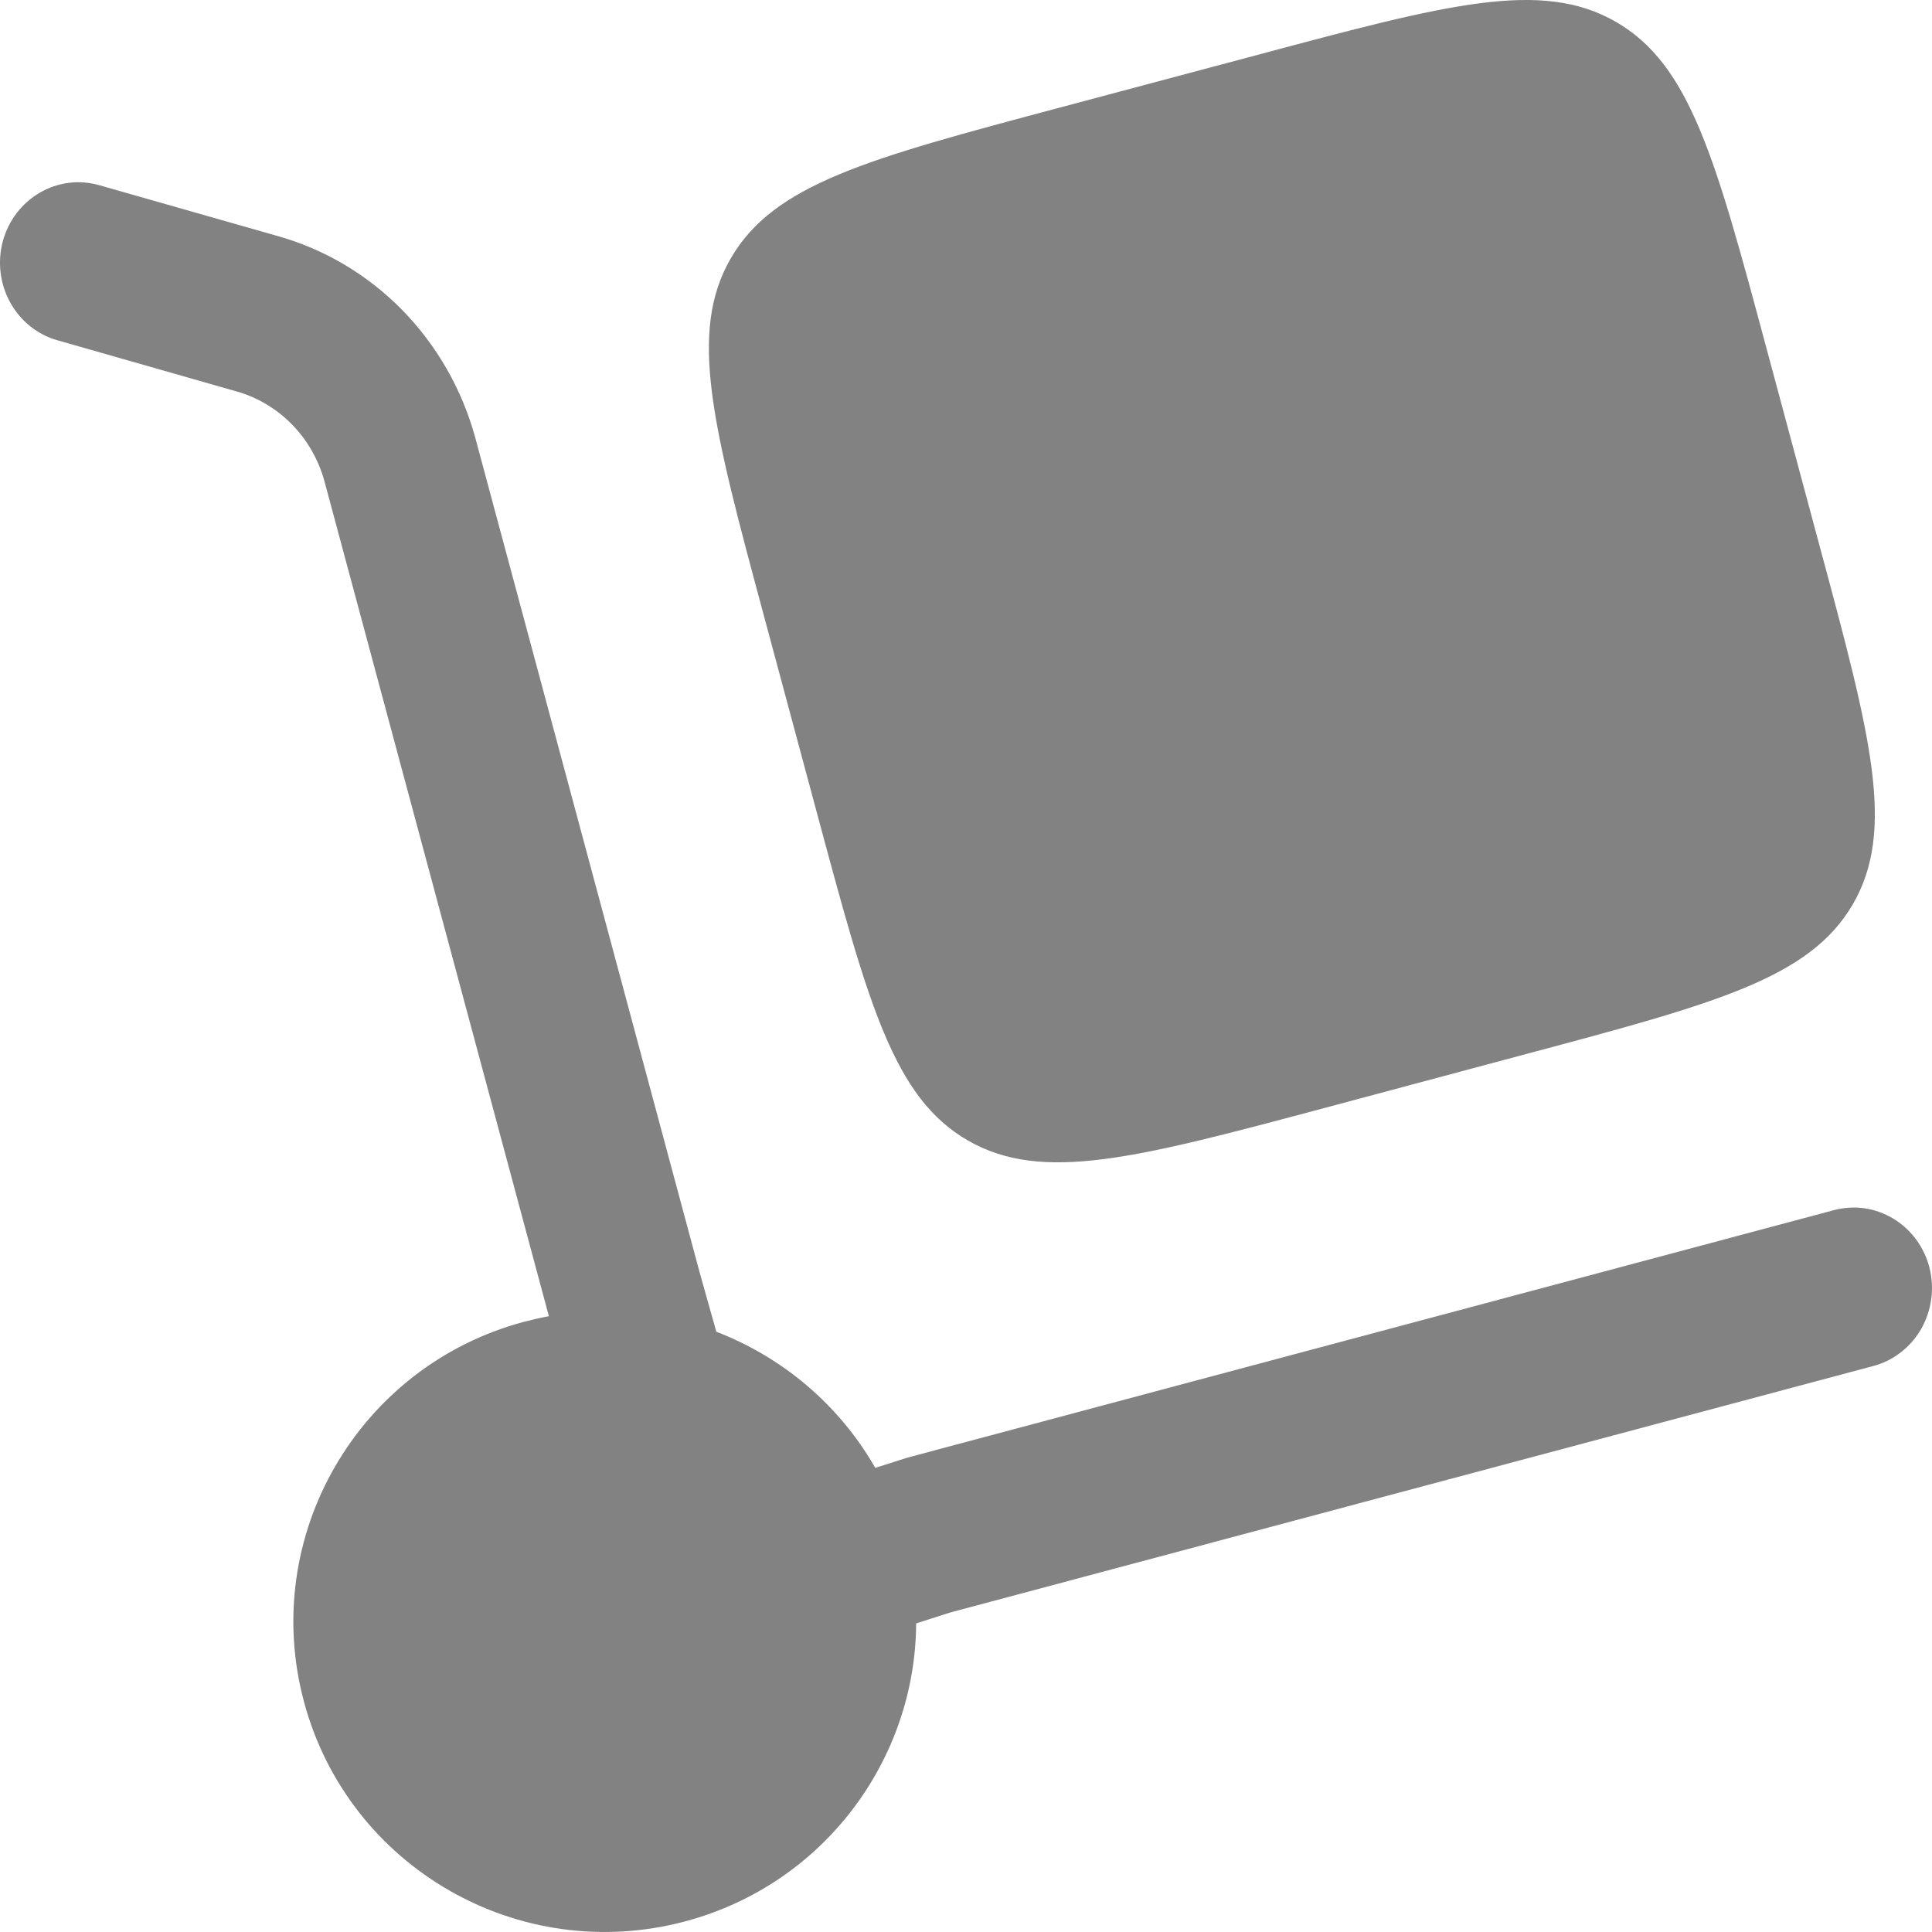
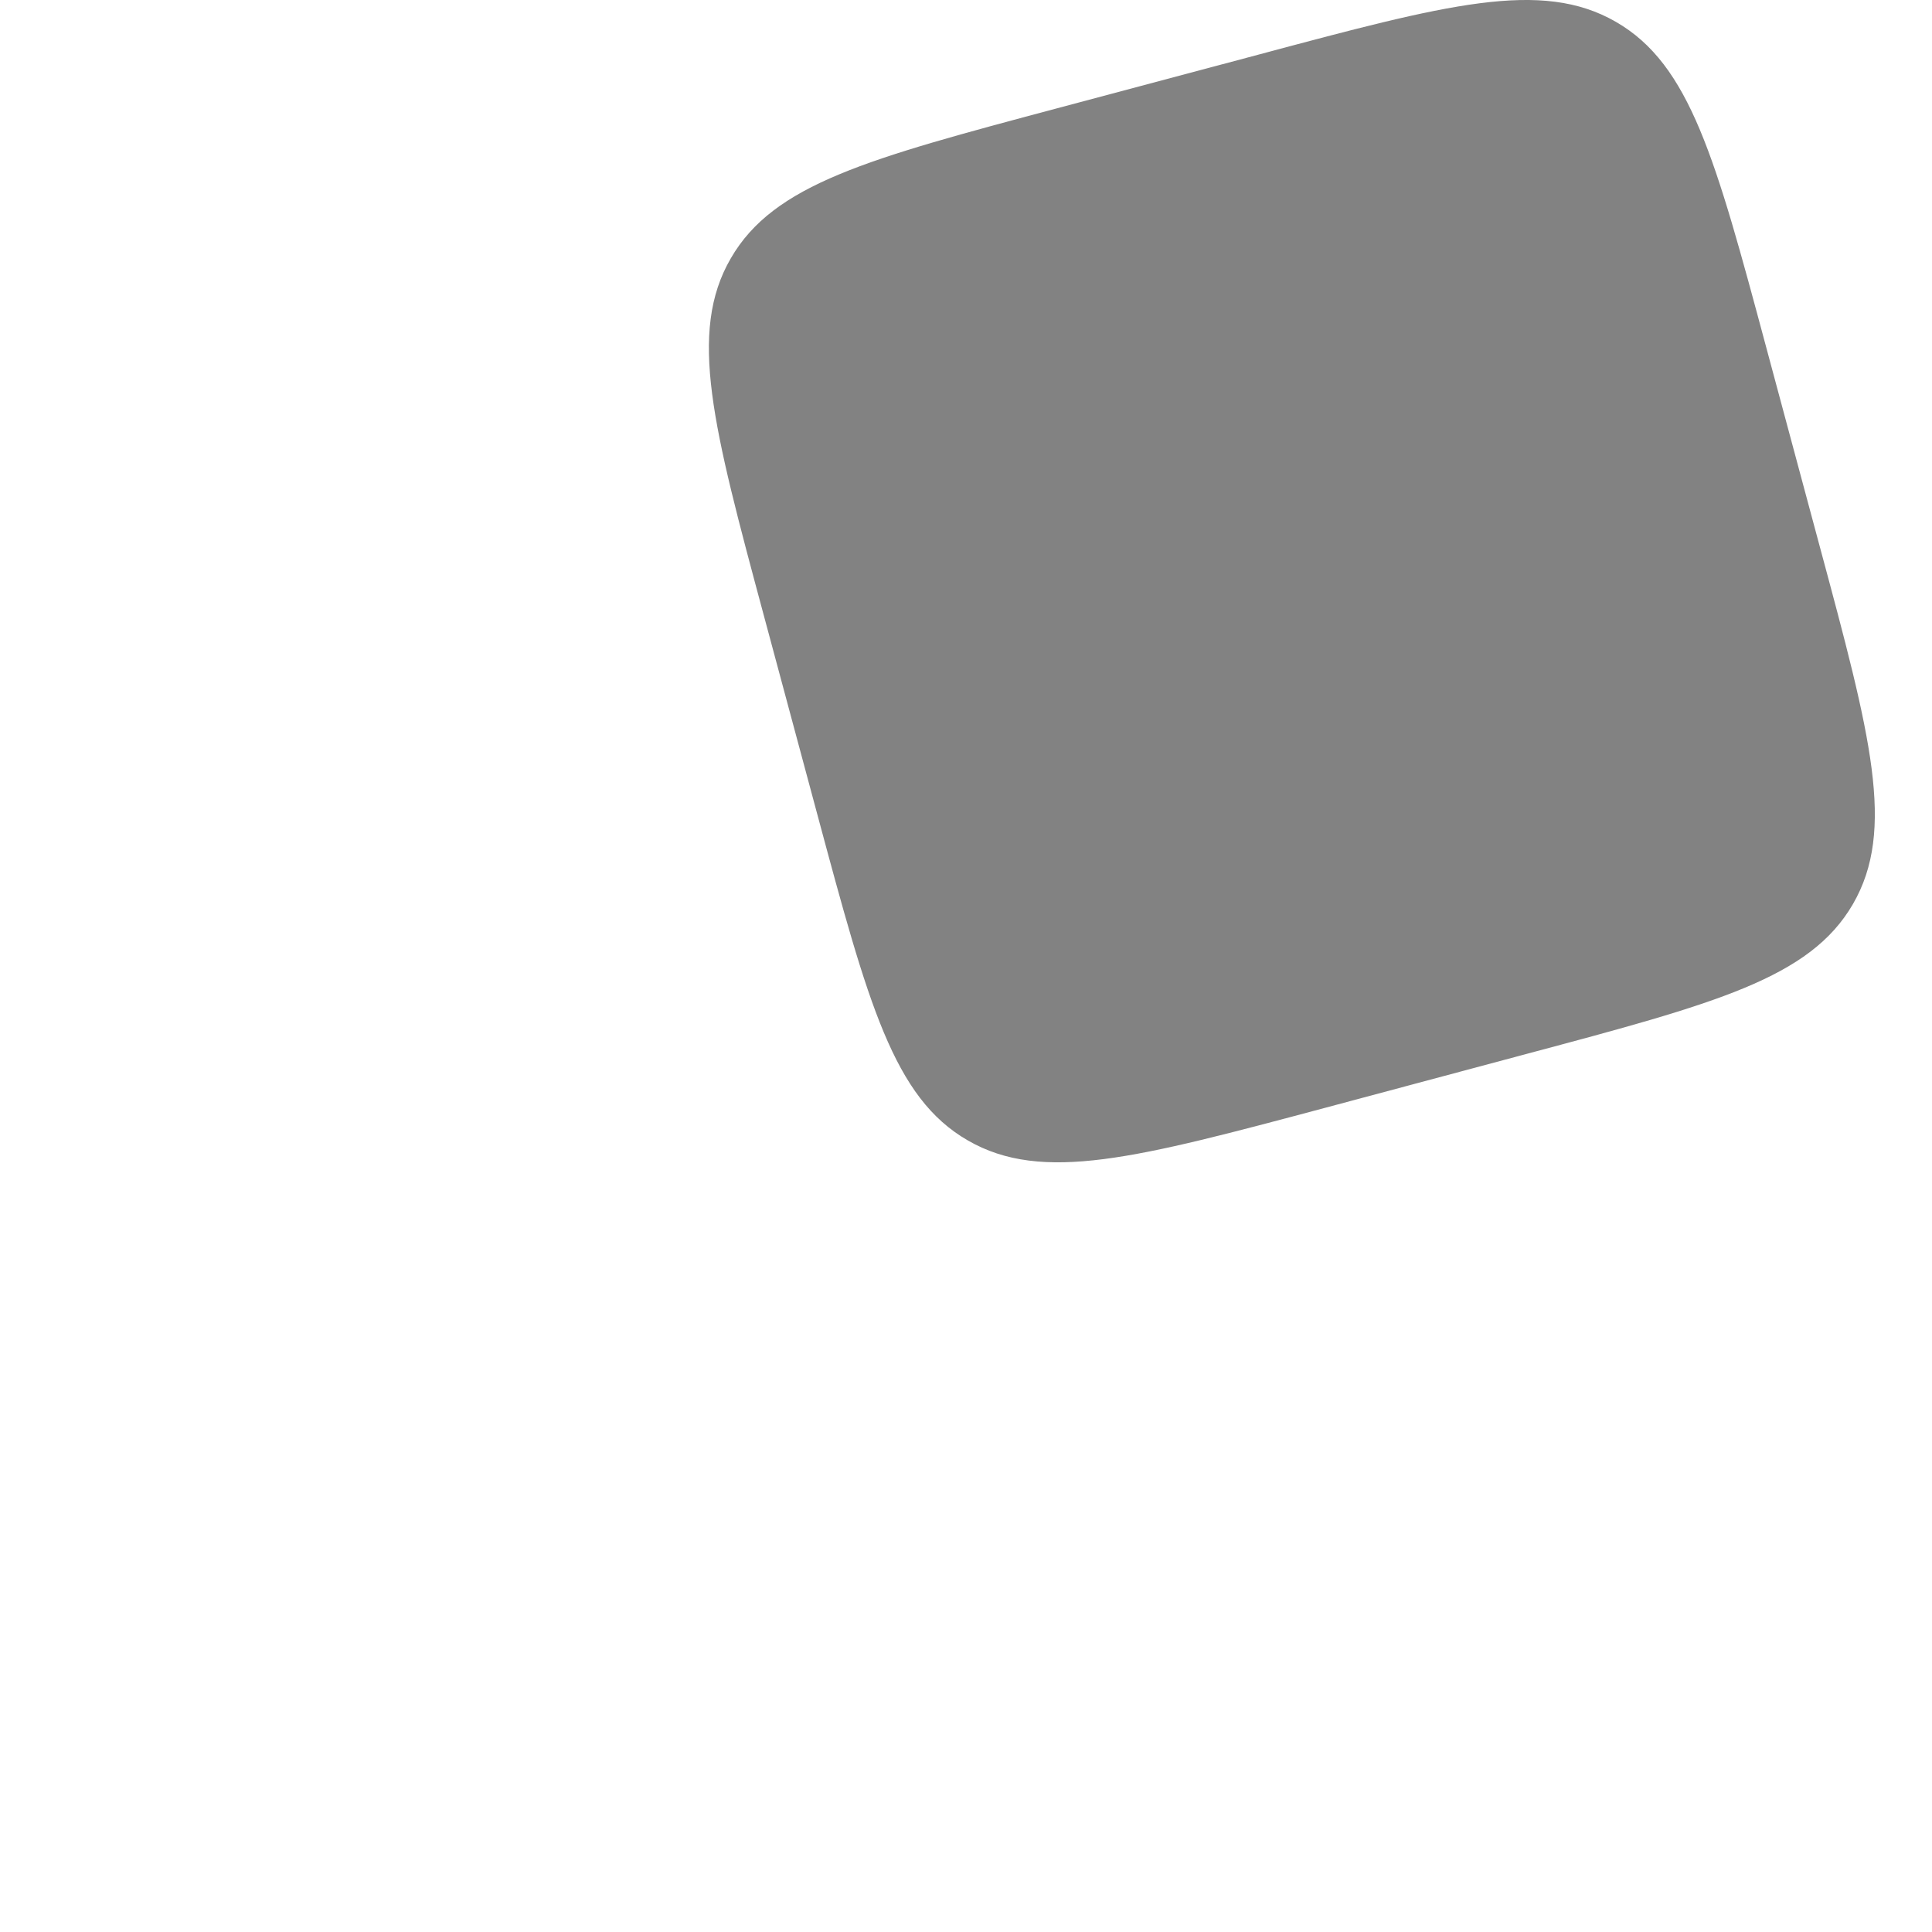
<svg xmlns="http://www.w3.org/2000/svg" width="30" height="30" viewBox="0 0 30 30" fill="none">
  <path d="M11.859 9.551L12.694 12.656C13.481 15.581 13.873 17.044 15.029 17.709C16.185 18.376 17.653 17.983 20.588 17.199L23.701 16.366C26.637 15.582 28.104 15.191 28.772 14.039C29.44 12.886 29.048 11.422 28.26 8.497L27.426 5.394C26.64 2.467 26.246 1.004 25.091 0.339C23.933 -0.328 22.466 0.066 19.531 0.851L16.417 1.681C13.482 2.464 12.015 2.857 11.348 4.011C10.68 5.162 11.072 6.626 11.859 9.551Z" fill="#828282" />
-   <path d="M0.044 3.746C0.087 3.588 0.159 3.44 0.258 3.31C0.356 3.181 0.479 3.073 0.618 2.992C0.757 2.911 0.91 2.859 1.069 2.839C1.228 2.819 1.388 2.832 1.542 2.876L4.304 3.663C5.036 3.867 5.704 4.263 6.243 4.811C6.781 5.36 7.173 6.042 7.379 6.793L10.867 19.769L11.123 20.679C12.149 21.074 13.031 21.813 13.591 22.793L14.094 22.633L28.477 18.791C28.632 18.75 28.793 18.74 28.951 18.762C29.109 18.785 29.262 18.84 29.399 18.923C29.537 19.006 29.657 19.116 29.754 19.247C29.85 19.378 29.921 19.527 29.961 19.686C30.001 19.845 30.01 20.01 29.988 20.173C29.966 20.336 29.913 20.492 29.833 20.634C29.752 20.775 29.645 20.899 29.517 20.998C29.39 21.097 29.245 21.17 29.09 21.211L14.758 25.038L14.226 25.208C14.215 27.324 12.793 29.259 10.643 29.834C8.063 30.524 5.412 28.998 4.721 26.428C4.03 23.856 5.561 21.213 8.139 20.524C8.266 20.491 8.394 20.462 8.523 20.438L5.034 7.458C4.94 7.124 4.763 6.821 4.522 6.579C4.28 6.336 3.982 6.162 3.655 6.073L0.892 5.284C0.738 5.241 0.594 5.166 0.468 5.065C0.342 4.964 0.237 4.839 0.158 4.696C0.079 4.553 0.029 4.395 0.009 4.232C-0.01 4.07 0.001 3.904 0.044 3.746Z" fill="#828282" />
</svg>